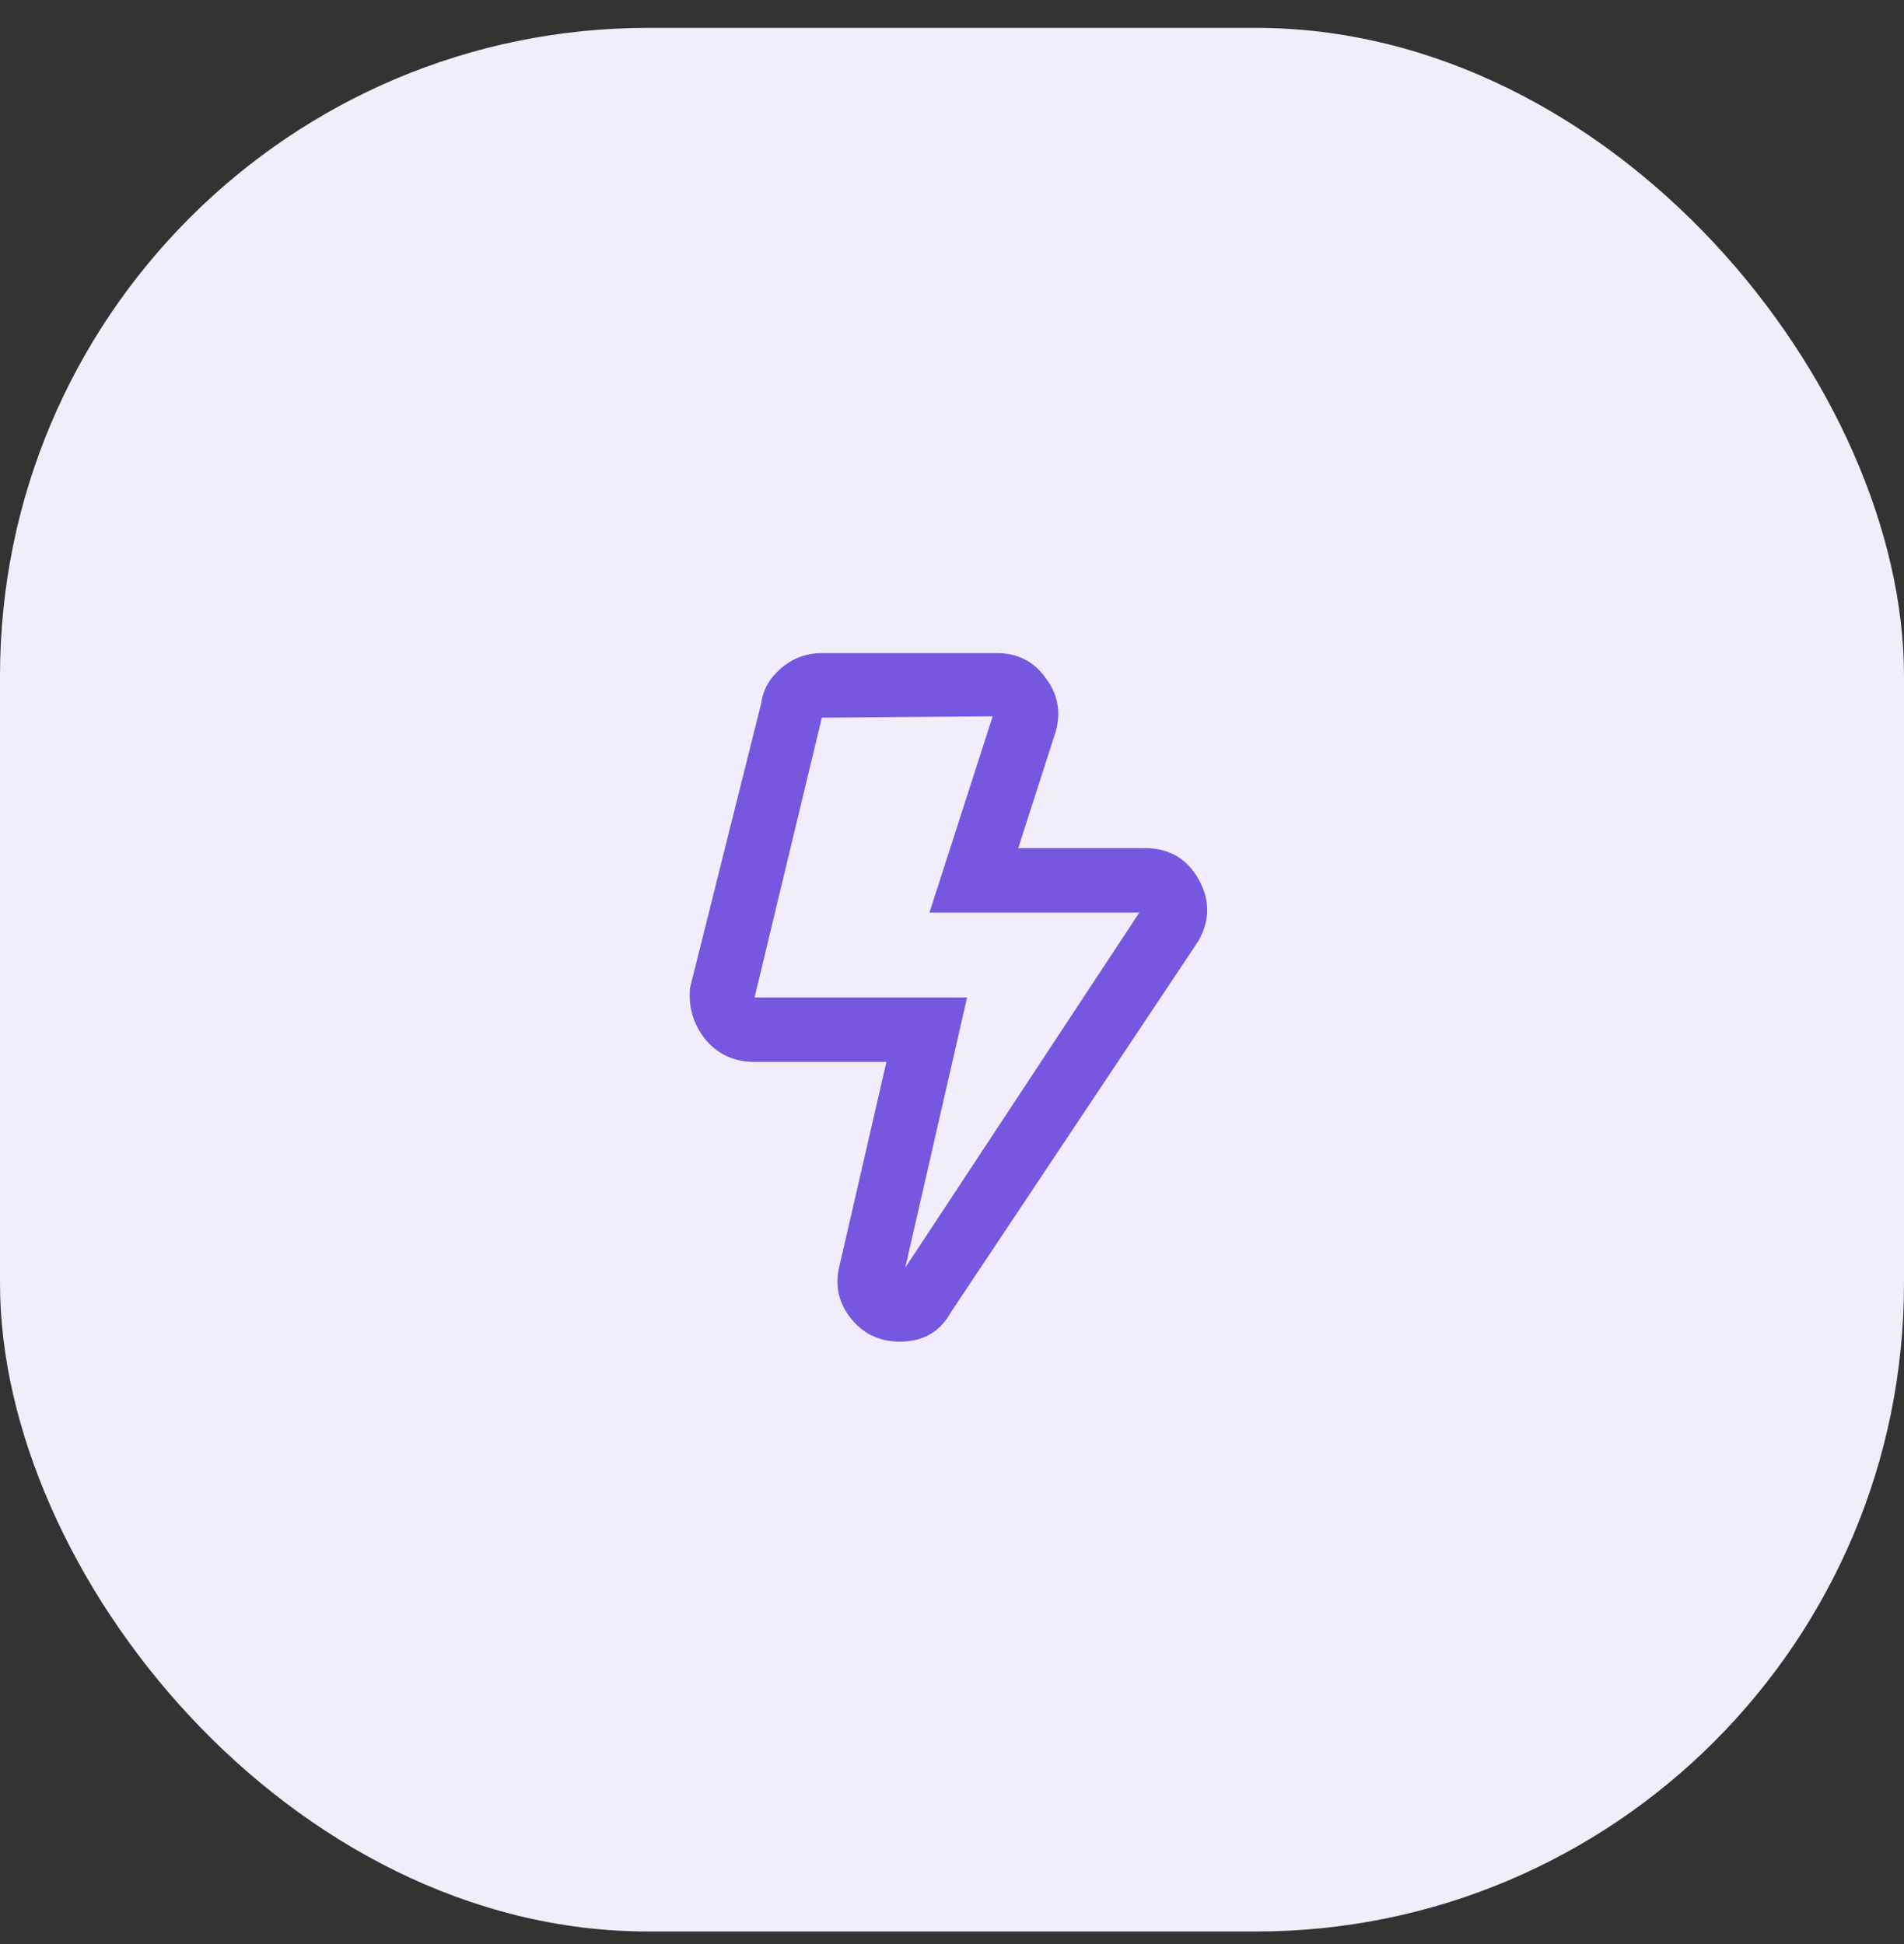
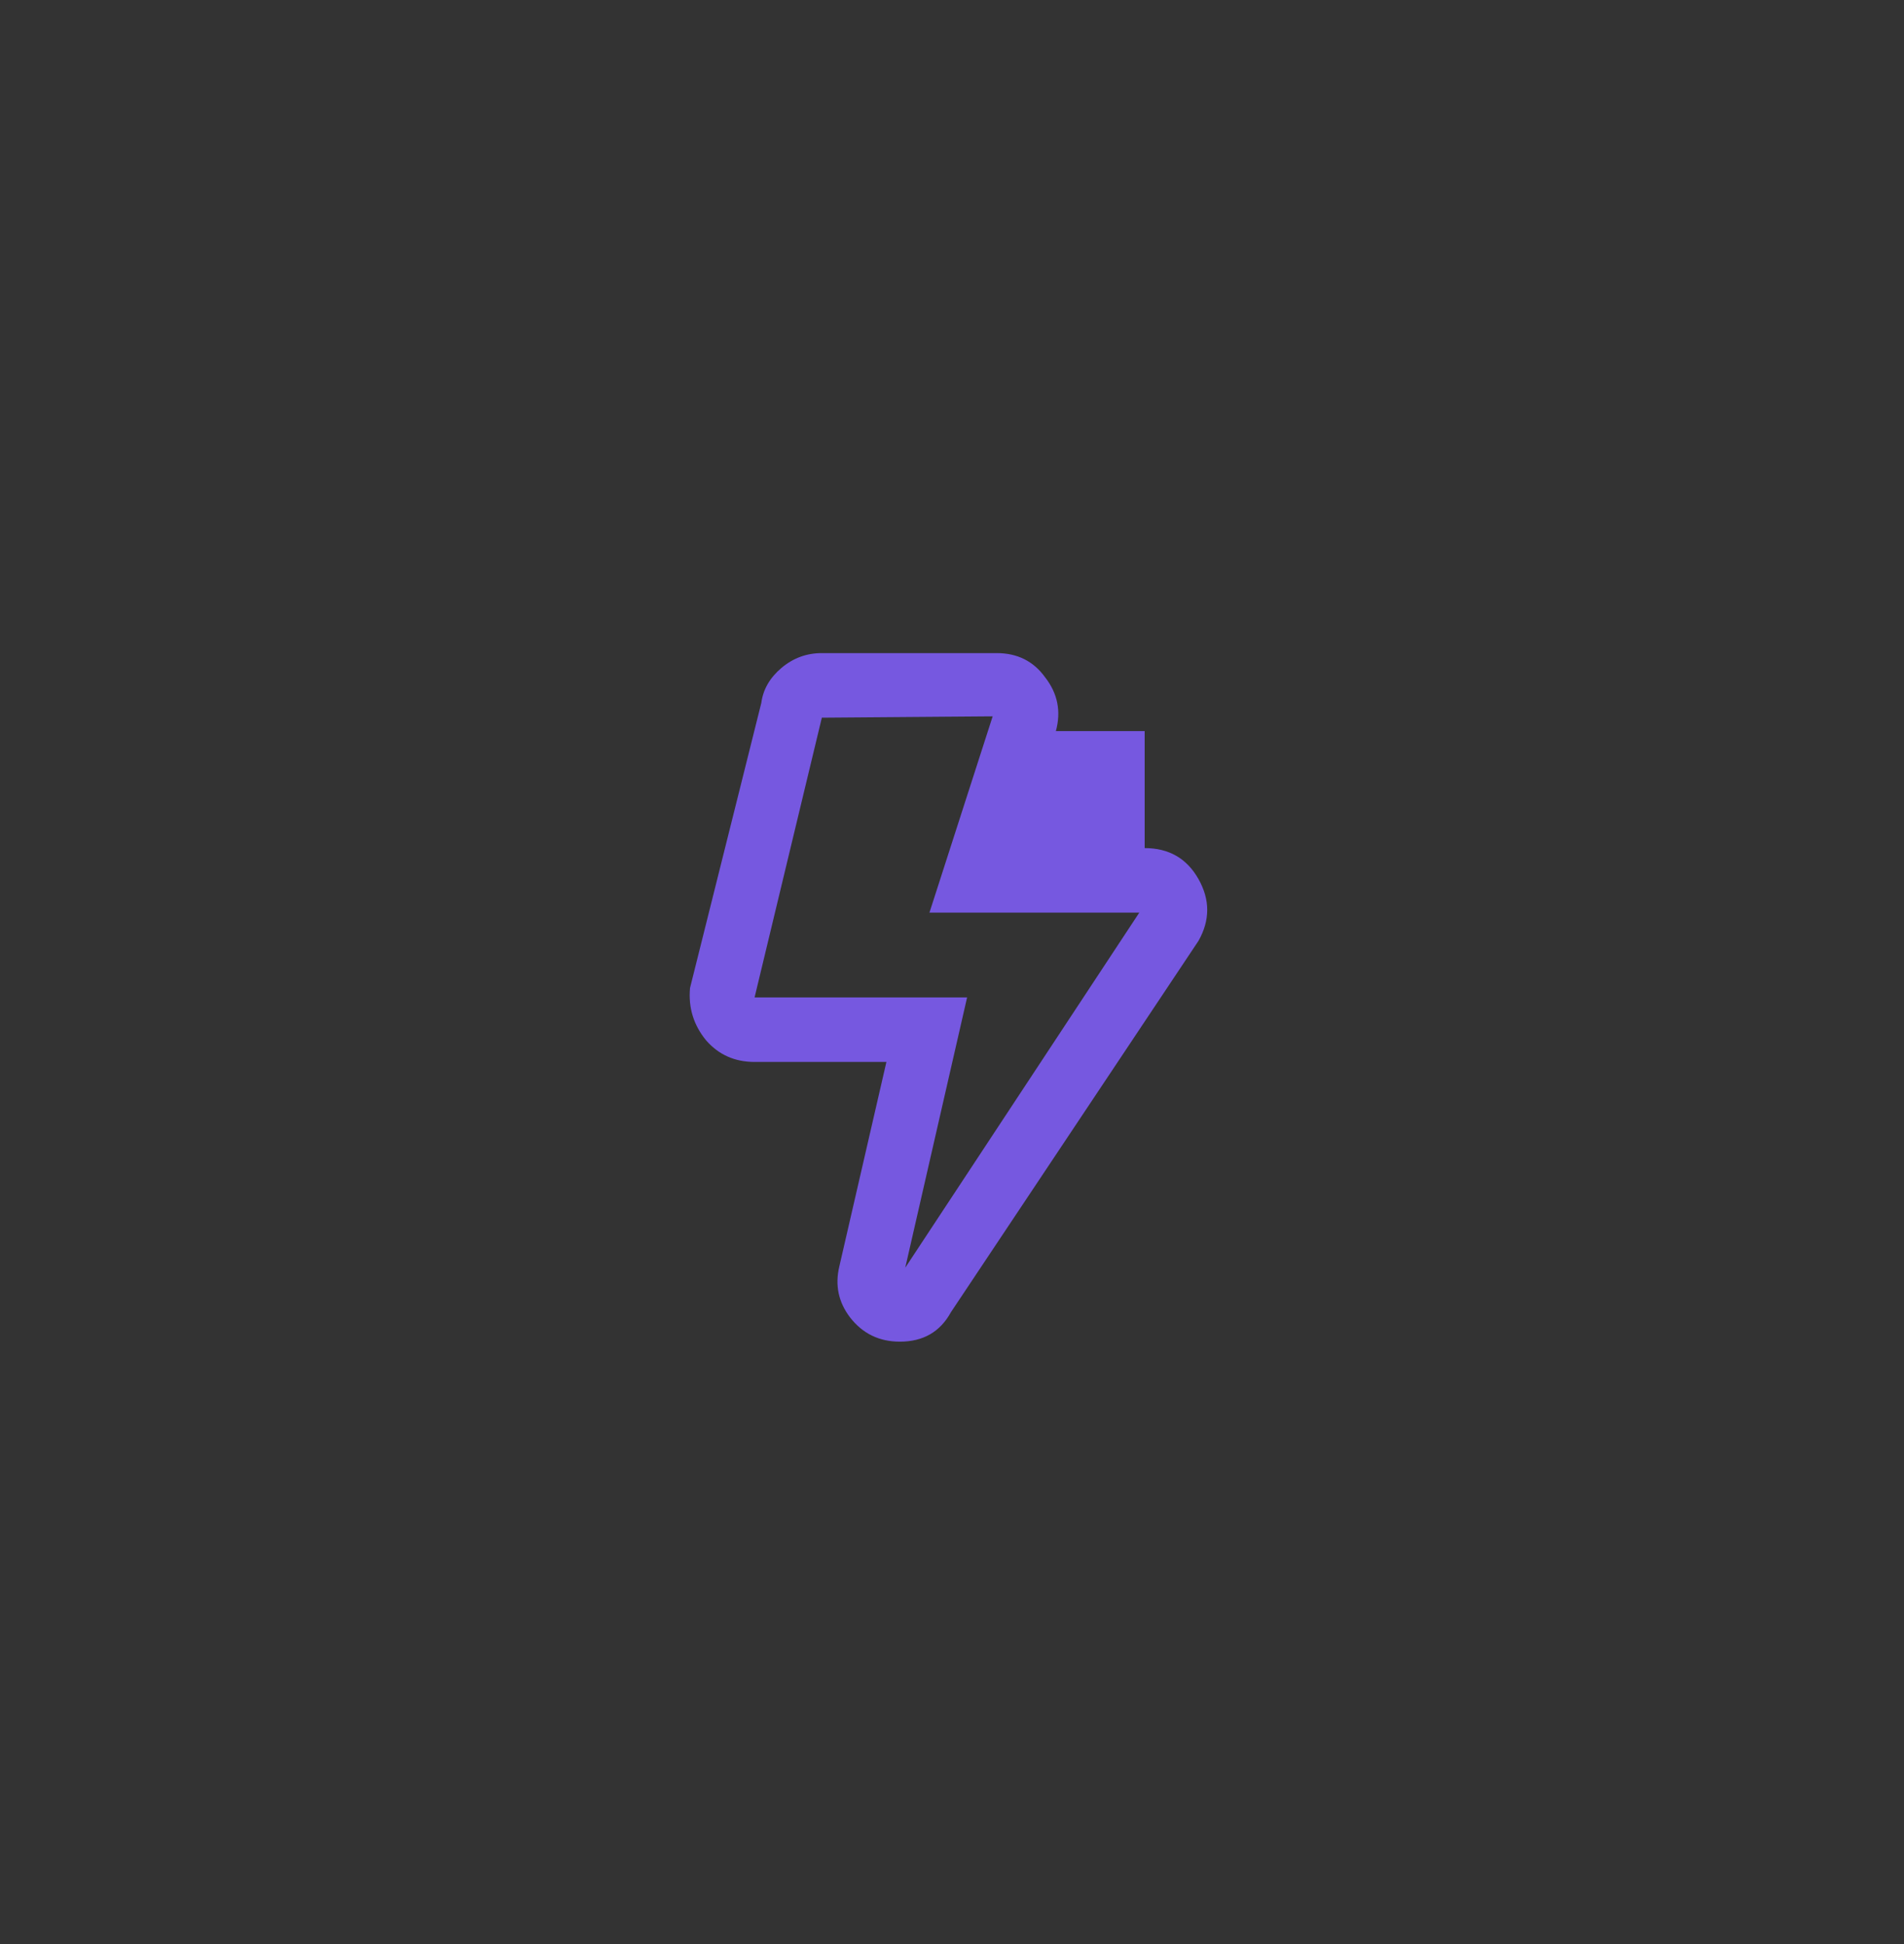
<svg xmlns="http://www.w3.org/2000/svg" width="47" height="48" viewBox="0 0 47 48" fill="none">
  <rect x="0" y="0" width="47" height="48" fill="#333333" stroke="none" />
-   <rect y="0.688" width="47" height="47" rx="16" fill="#F1EDFA" />
-   <path d="M28.256 20.939C28.854 20.939 29.296 21.194 29.584 21.703C29.872 22.212 29.872 22.721 29.584 23.23L23.475 32.395C23.209 32.882 22.788 33.125 22.213 33.125C21.704 33.125 21.294 32.926 20.984 32.527C20.697 32.151 20.608 31.73 20.719 31.266L21.881 26.219H18.627C18.14 26.219 17.741 26.042 17.432 25.688C17.122 25.311 16.989 24.88 17.033 24.393L18.793 17.354C18.837 17.021 19.003 16.734 19.291 16.49C19.579 16.247 19.911 16.125 20.287 16.125H24.604C25.113 16.125 25.511 16.324 25.799 16.723C26.109 17.121 26.197 17.564 26.064 18.051L25.135 20.939H28.256ZM22.346 31.299L28.123 22.533H22.943L24.504 17.686L20.287 17.719L18.627 24.625H23.873L22.346 31.299Z" fill="#7658E0" />
+   <path d="M28.256 20.939C28.854 20.939 29.296 21.194 29.584 21.703C29.872 22.212 29.872 22.721 29.584 23.23L23.475 32.395C23.209 32.882 22.788 33.125 22.213 33.125C21.704 33.125 21.294 32.926 20.984 32.527C20.697 32.151 20.608 31.73 20.719 31.266L21.881 26.219H18.627C18.14 26.219 17.741 26.042 17.432 25.688C17.122 25.311 16.989 24.88 17.033 24.393L18.793 17.354C18.837 17.021 19.003 16.734 19.291 16.49C19.579 16.247 19.911 16.125 20.287 16.125H24.604C25.113 16.125 25.511 16.324 25.799 16.723C26.109 17.121 26.197 17.564 26.064 18.051H28.256ZM22.346 31.299L28.123 22.533H22.943L24.504 17.686L20.287 17.719L18.627 24.625H23.873L22.346 31.299Z" fill="#7658E0" />
</svg>